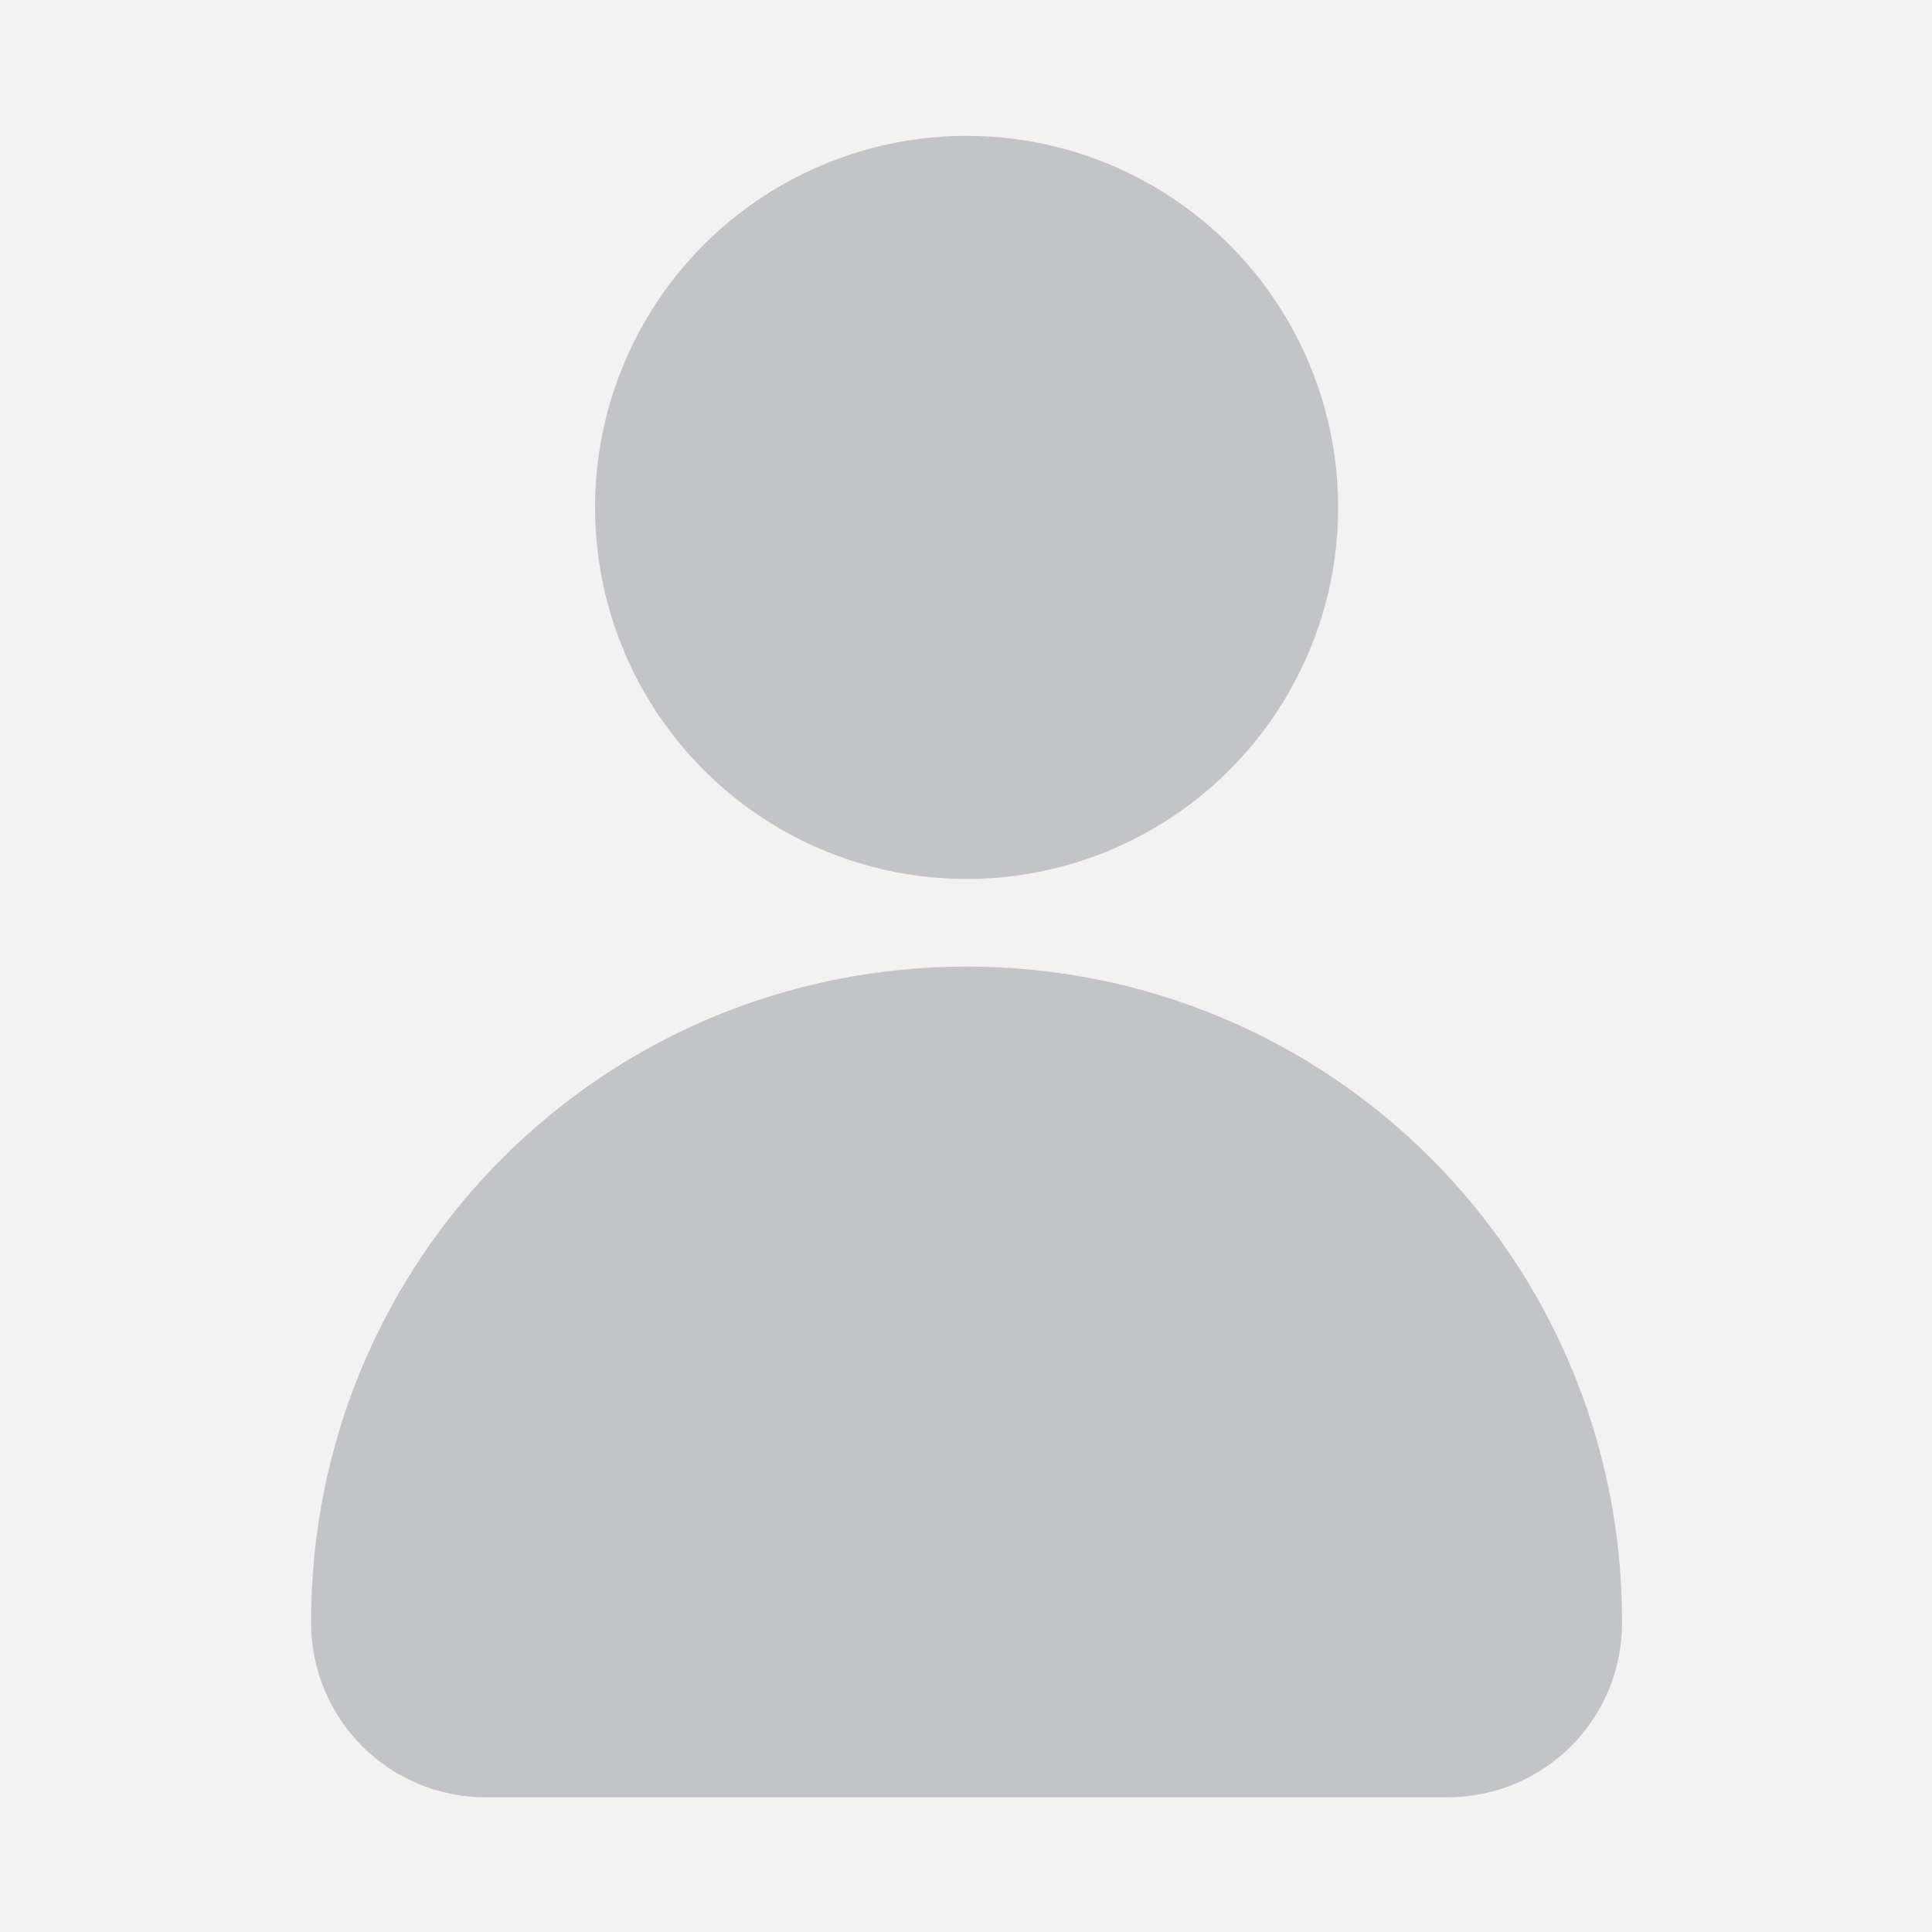
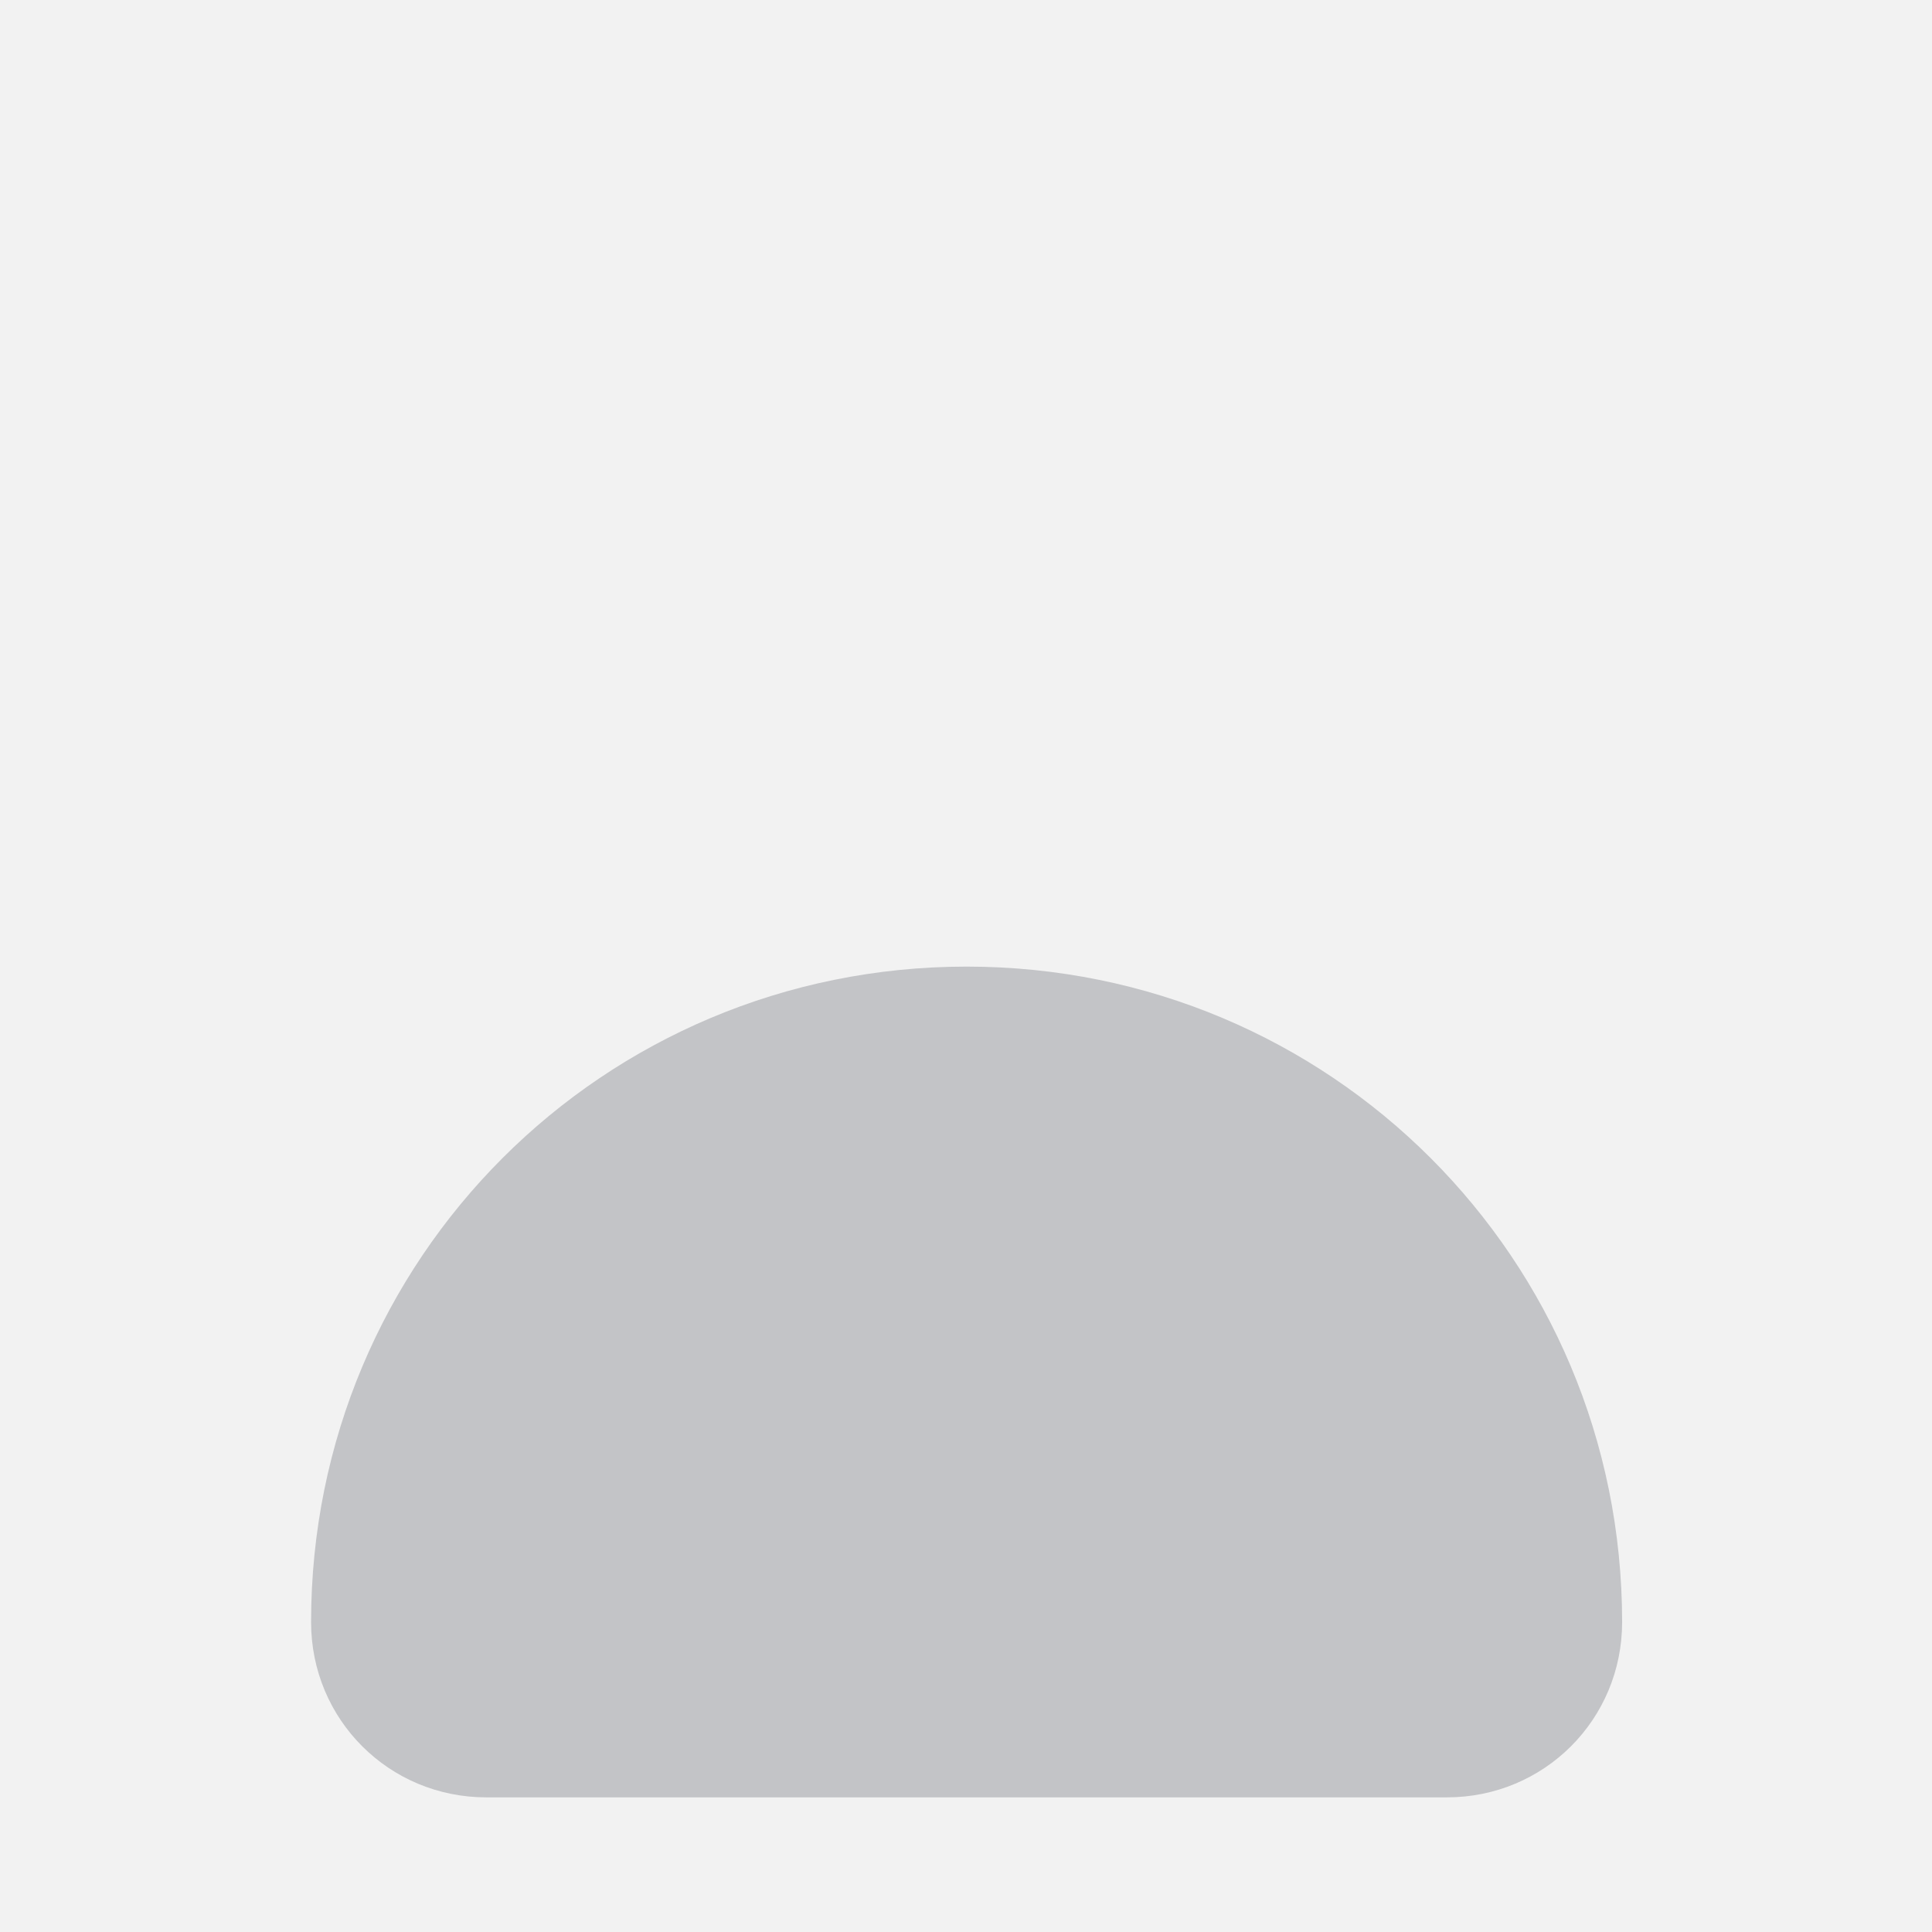
<svg xmlns="http://www.w3.org/2000/svg" viewBox="0 0 512 512" fill="none">
  <path fill="#f2f2f2" d="M0 0h512v512H0z" />
  <g fill="#c3c4c7" transform="matrix(.86 0 0 .86 36 36)">
-     <circle cx="256" cy="114.5" r="114.5" />
    <path d="M256 256c-112 0-202 90-202 202 0 30 24 54 54 54h296c30 0 54-24 54-54 0-112-90-202-202-202z" />
  </g>
</svg>